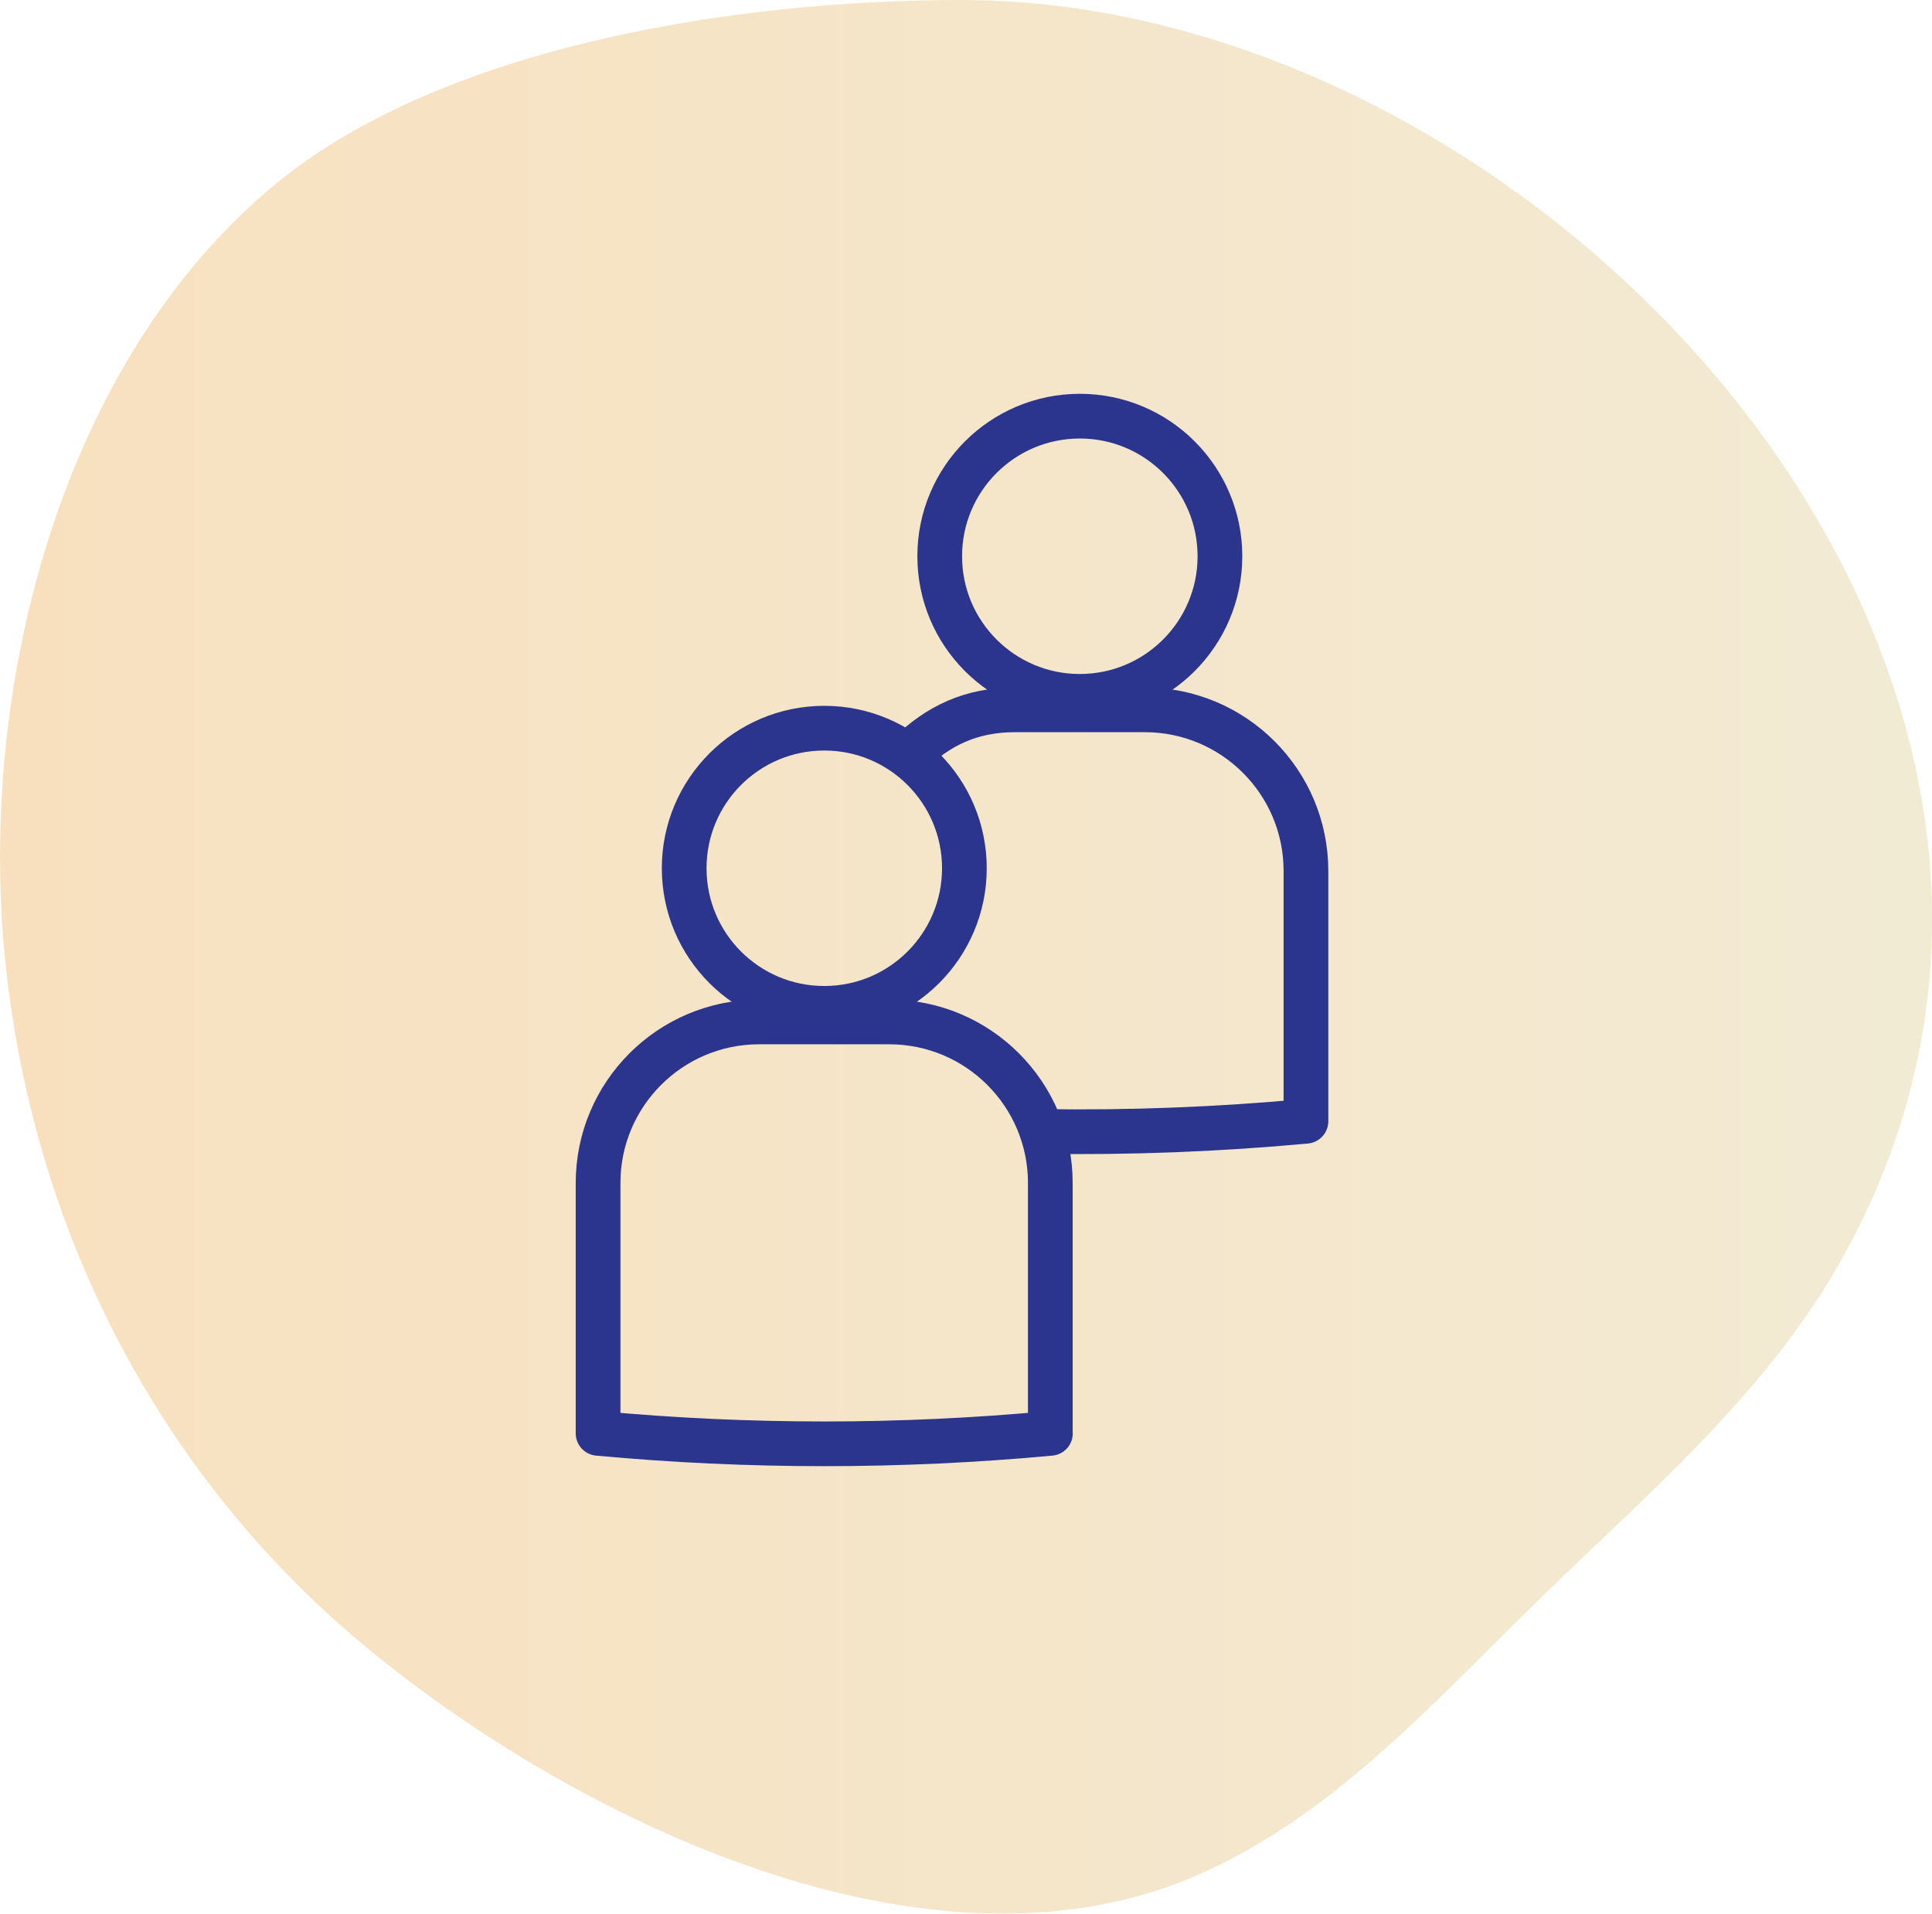
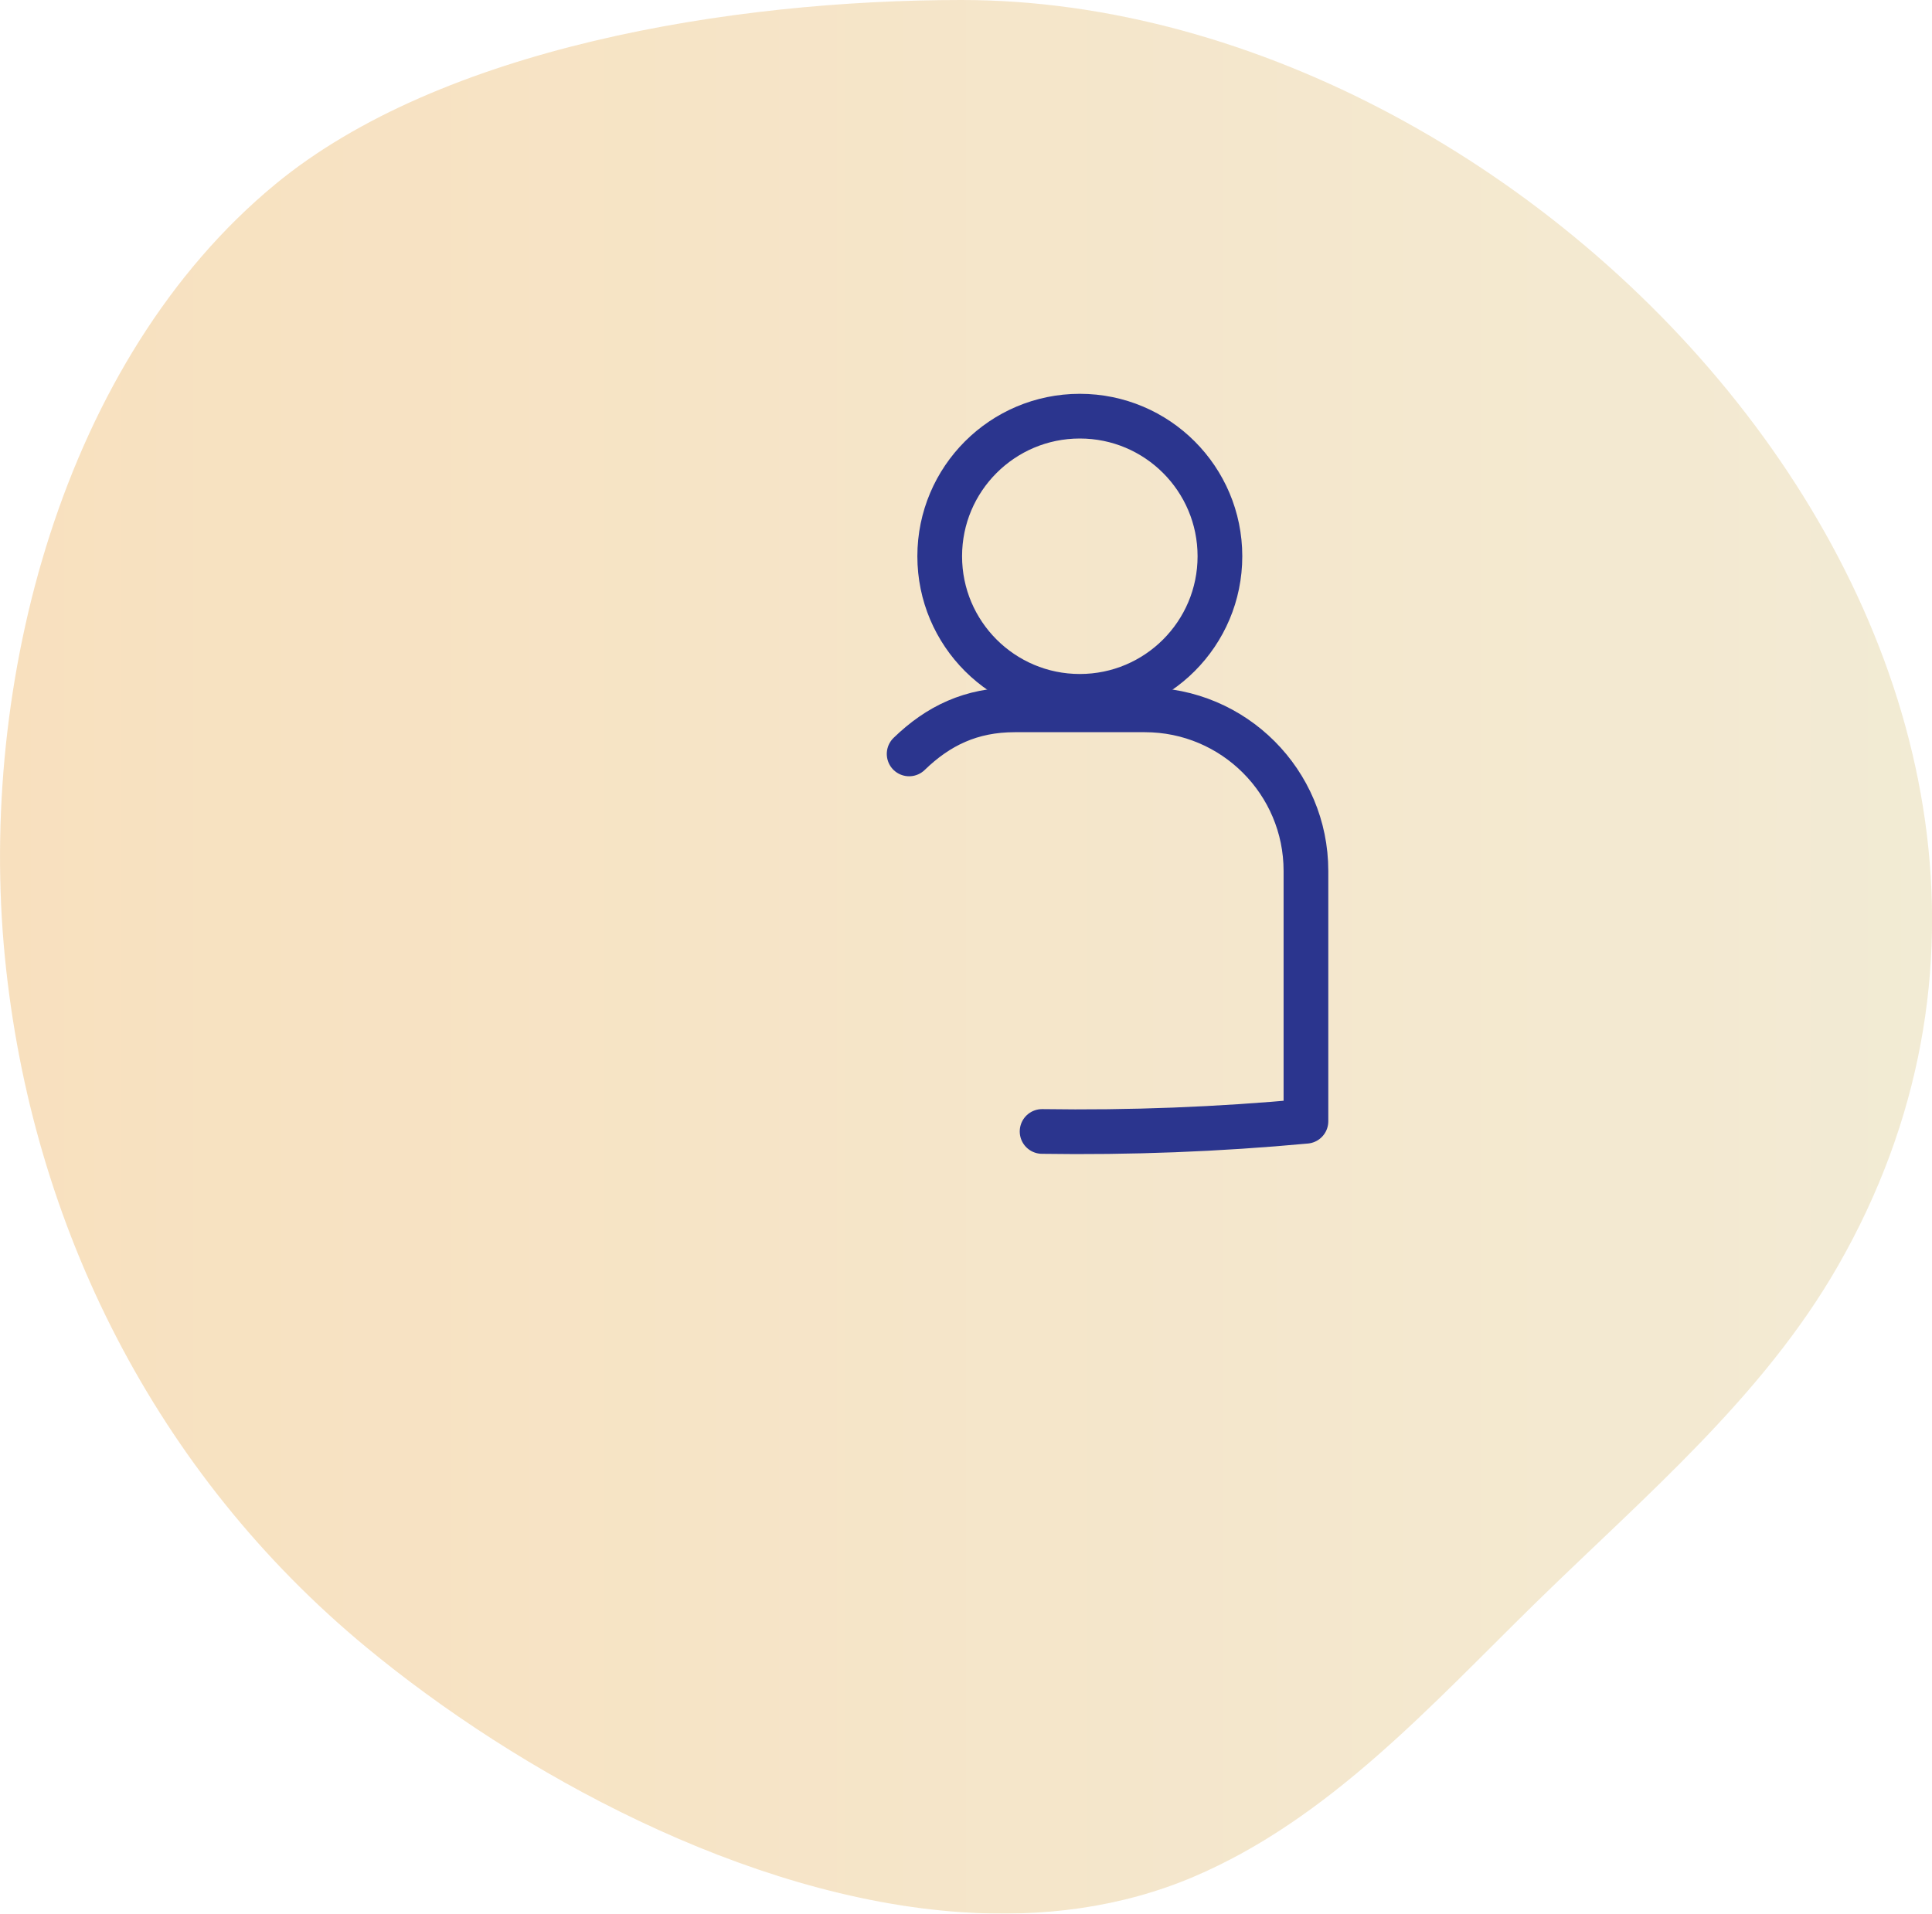
<svg xmlns="http://www.w3.org/2000/svg" id="Layer_2" viewBox="0 0 216.08 214.05">
  <defs>
    <style>.cls-1{fill:url(#linear-gradient);stroke-width:0px;}.cls-2{fill:none;stroke:#2b358e;stroke-linecap:round;stroke-linejoin:round;stroke-width:5px;}.cls-3{opacity:.7;}</style>
    <linearGradient id="linear-gradient" x1="0" y1="107.02" x2="216.08" y2="107.02" gradientUnits="userSpaceOnUse">
      <stop offset="0" stop-color="#f5d3a3" />
      <stop offset="1" stop-color="#ede2c2" />
    </linearGradient>
  </defs>
  <g id="Layer_1-2">
    <g class="cls-3">
      <path class="cls-1" d="M107.55,213.89c8.99.61,17.8-.5,25.92-3.95,15.23-6.47,26.65-19.28,38.48-30.85,12.05-11.77,25.23-22.87,33.61-37.49C243.06,76.17,173.31,0,107.54,0c-25.85,0-58.25,5.35-76.75,20.61C7.01,40.24-2.46,76.37.54,107c2.95,30.15,16.99,57.87,40.41,77.24,16.98,14.04,42.44,28.02,66.59,29.65Z" />
    </g>
-     <circle class="cls-2" cx="92.19" cy="97.12" r="15.67" />
-     <path class="cls-2" d="M117.48,160.33h0c-16.83,1.56-33.76,1.56-50.59,0h0v-28c0-9.95,8.07-18.02,18.02-18.02h14.54c9.95,0,18.02,8.07,18.02,18.02v28Z" />
    <circle class="cls-2" cx="120.77" cy="62.22" r="15.67" />
    <path class="cls-2" d="M101.68,84.33c3.25-3.15,6.93-4.93,11.82-4.93h14.54c9.95,0,18.02,8.07,18.02,18.02v28h0c-9.81.91-19.67,1.29-29.51,1.14" />
  </g>
</svg>